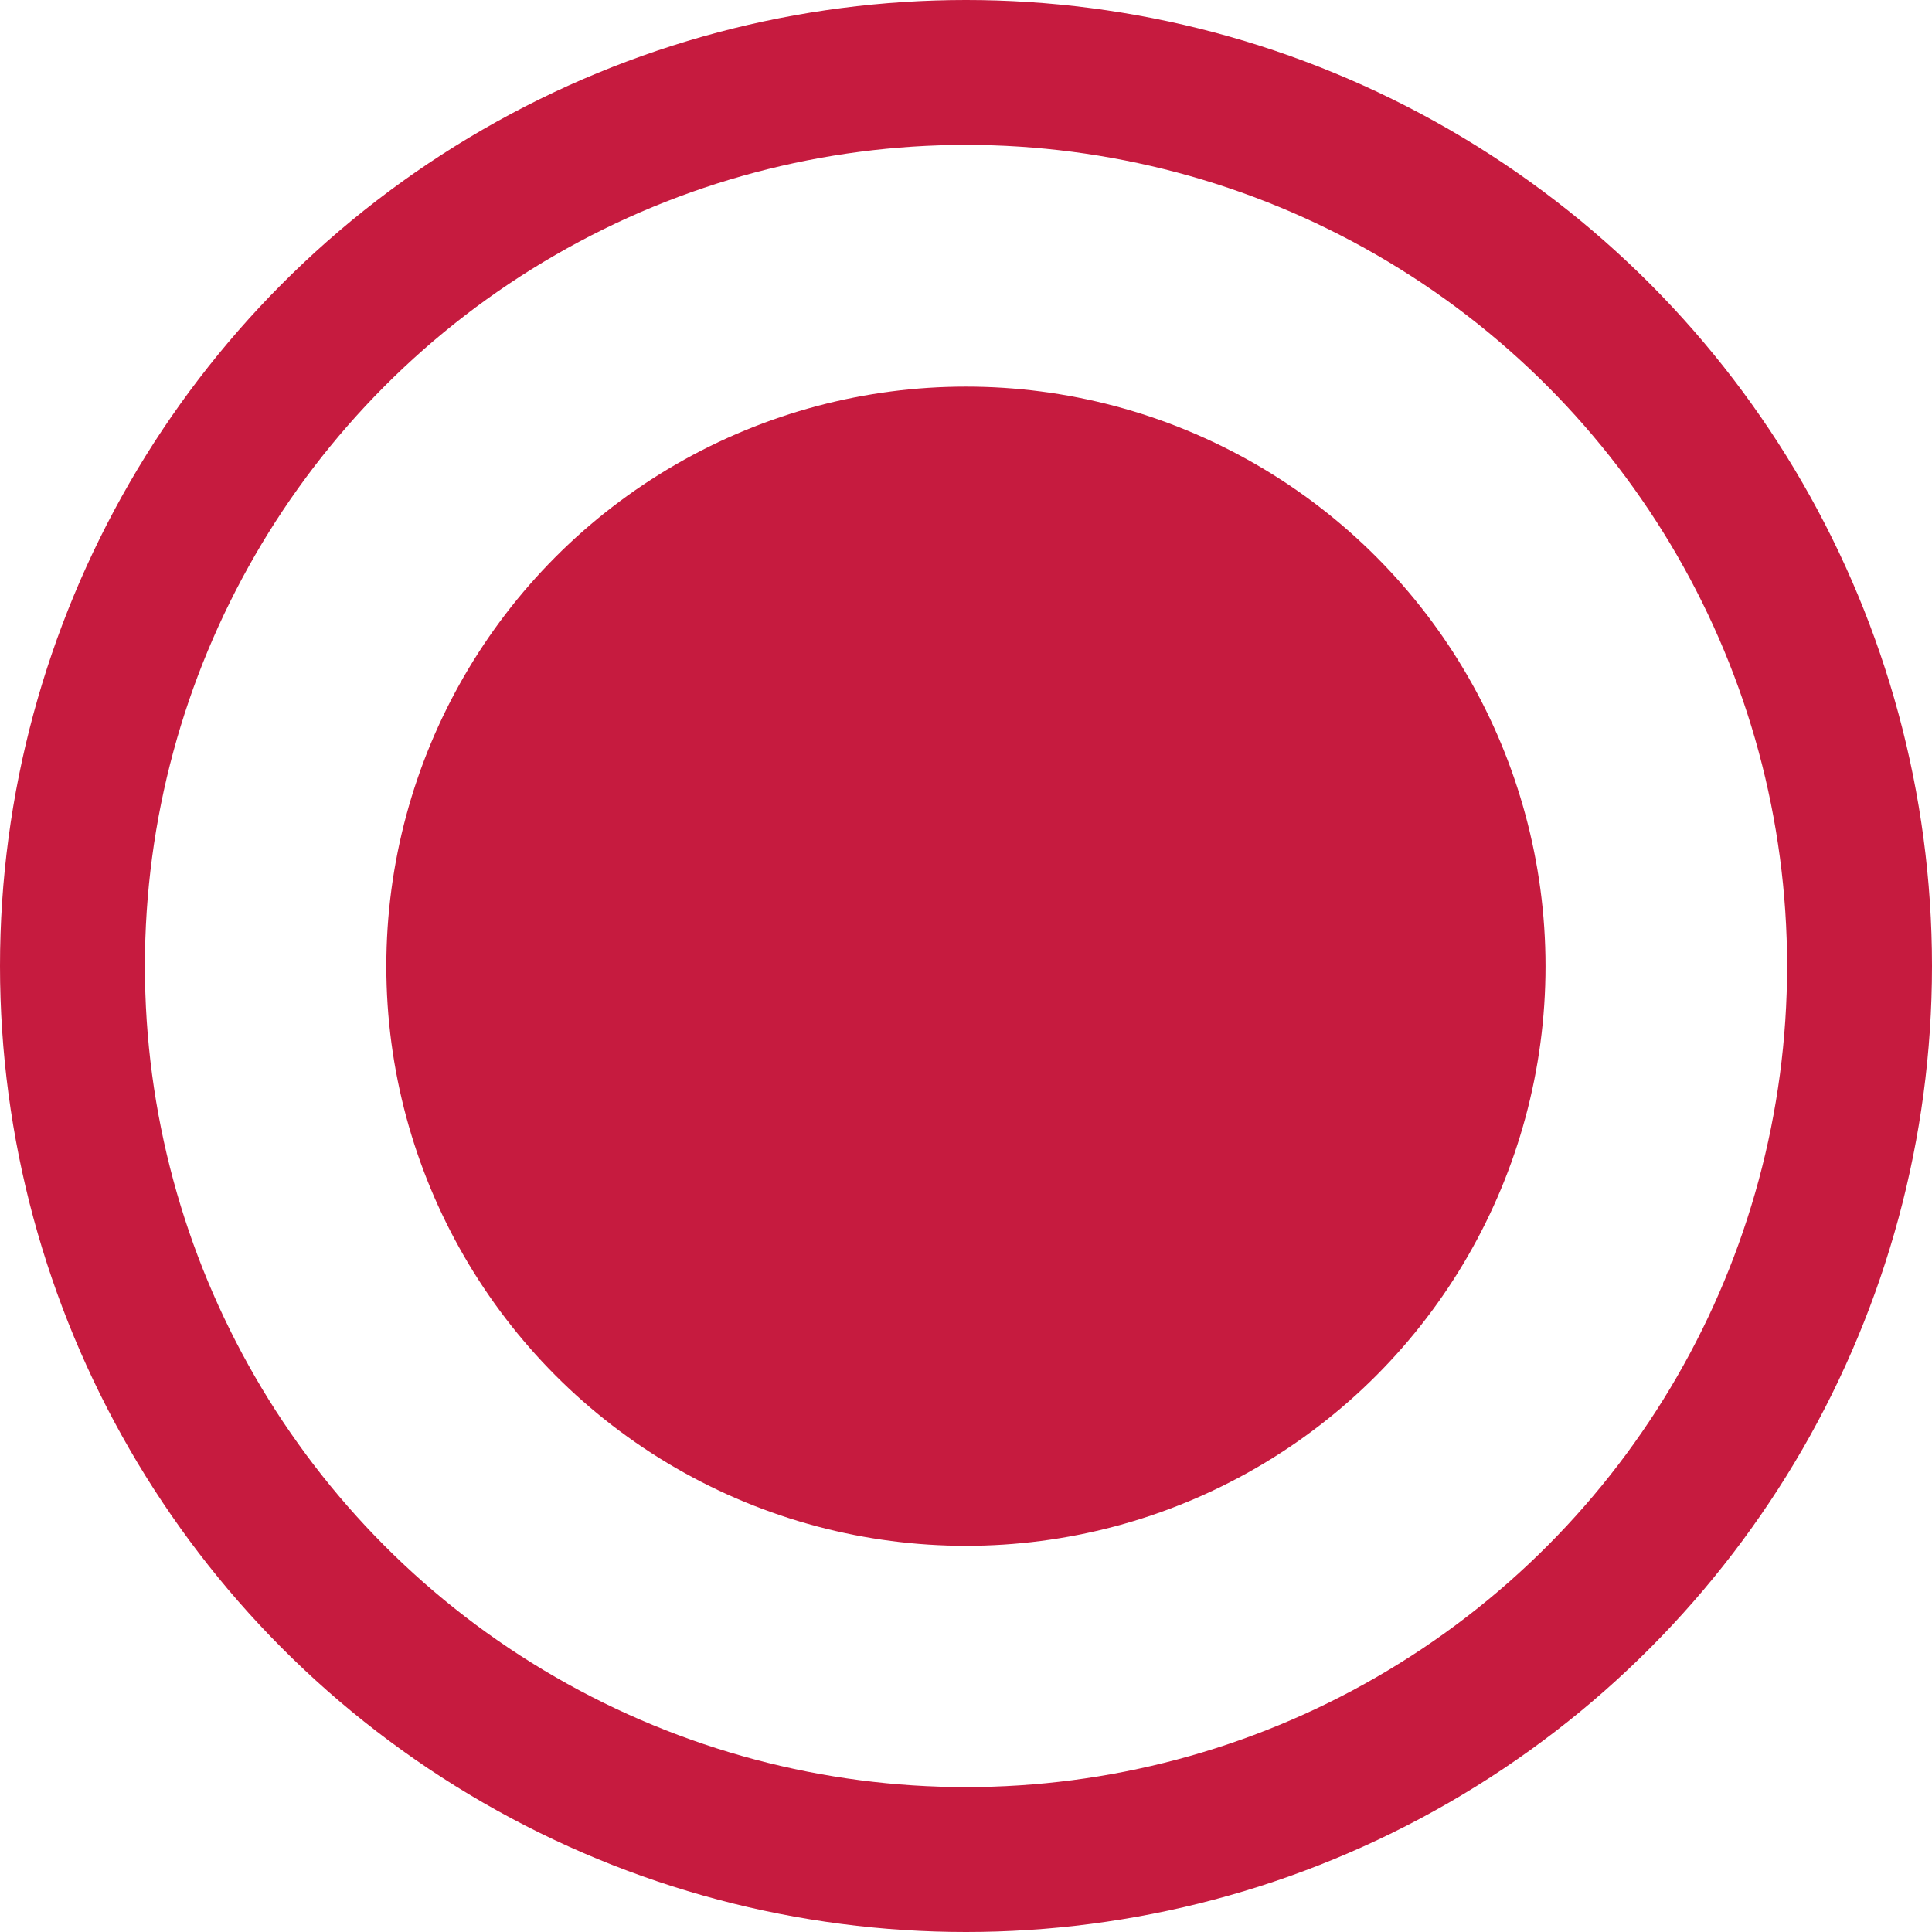
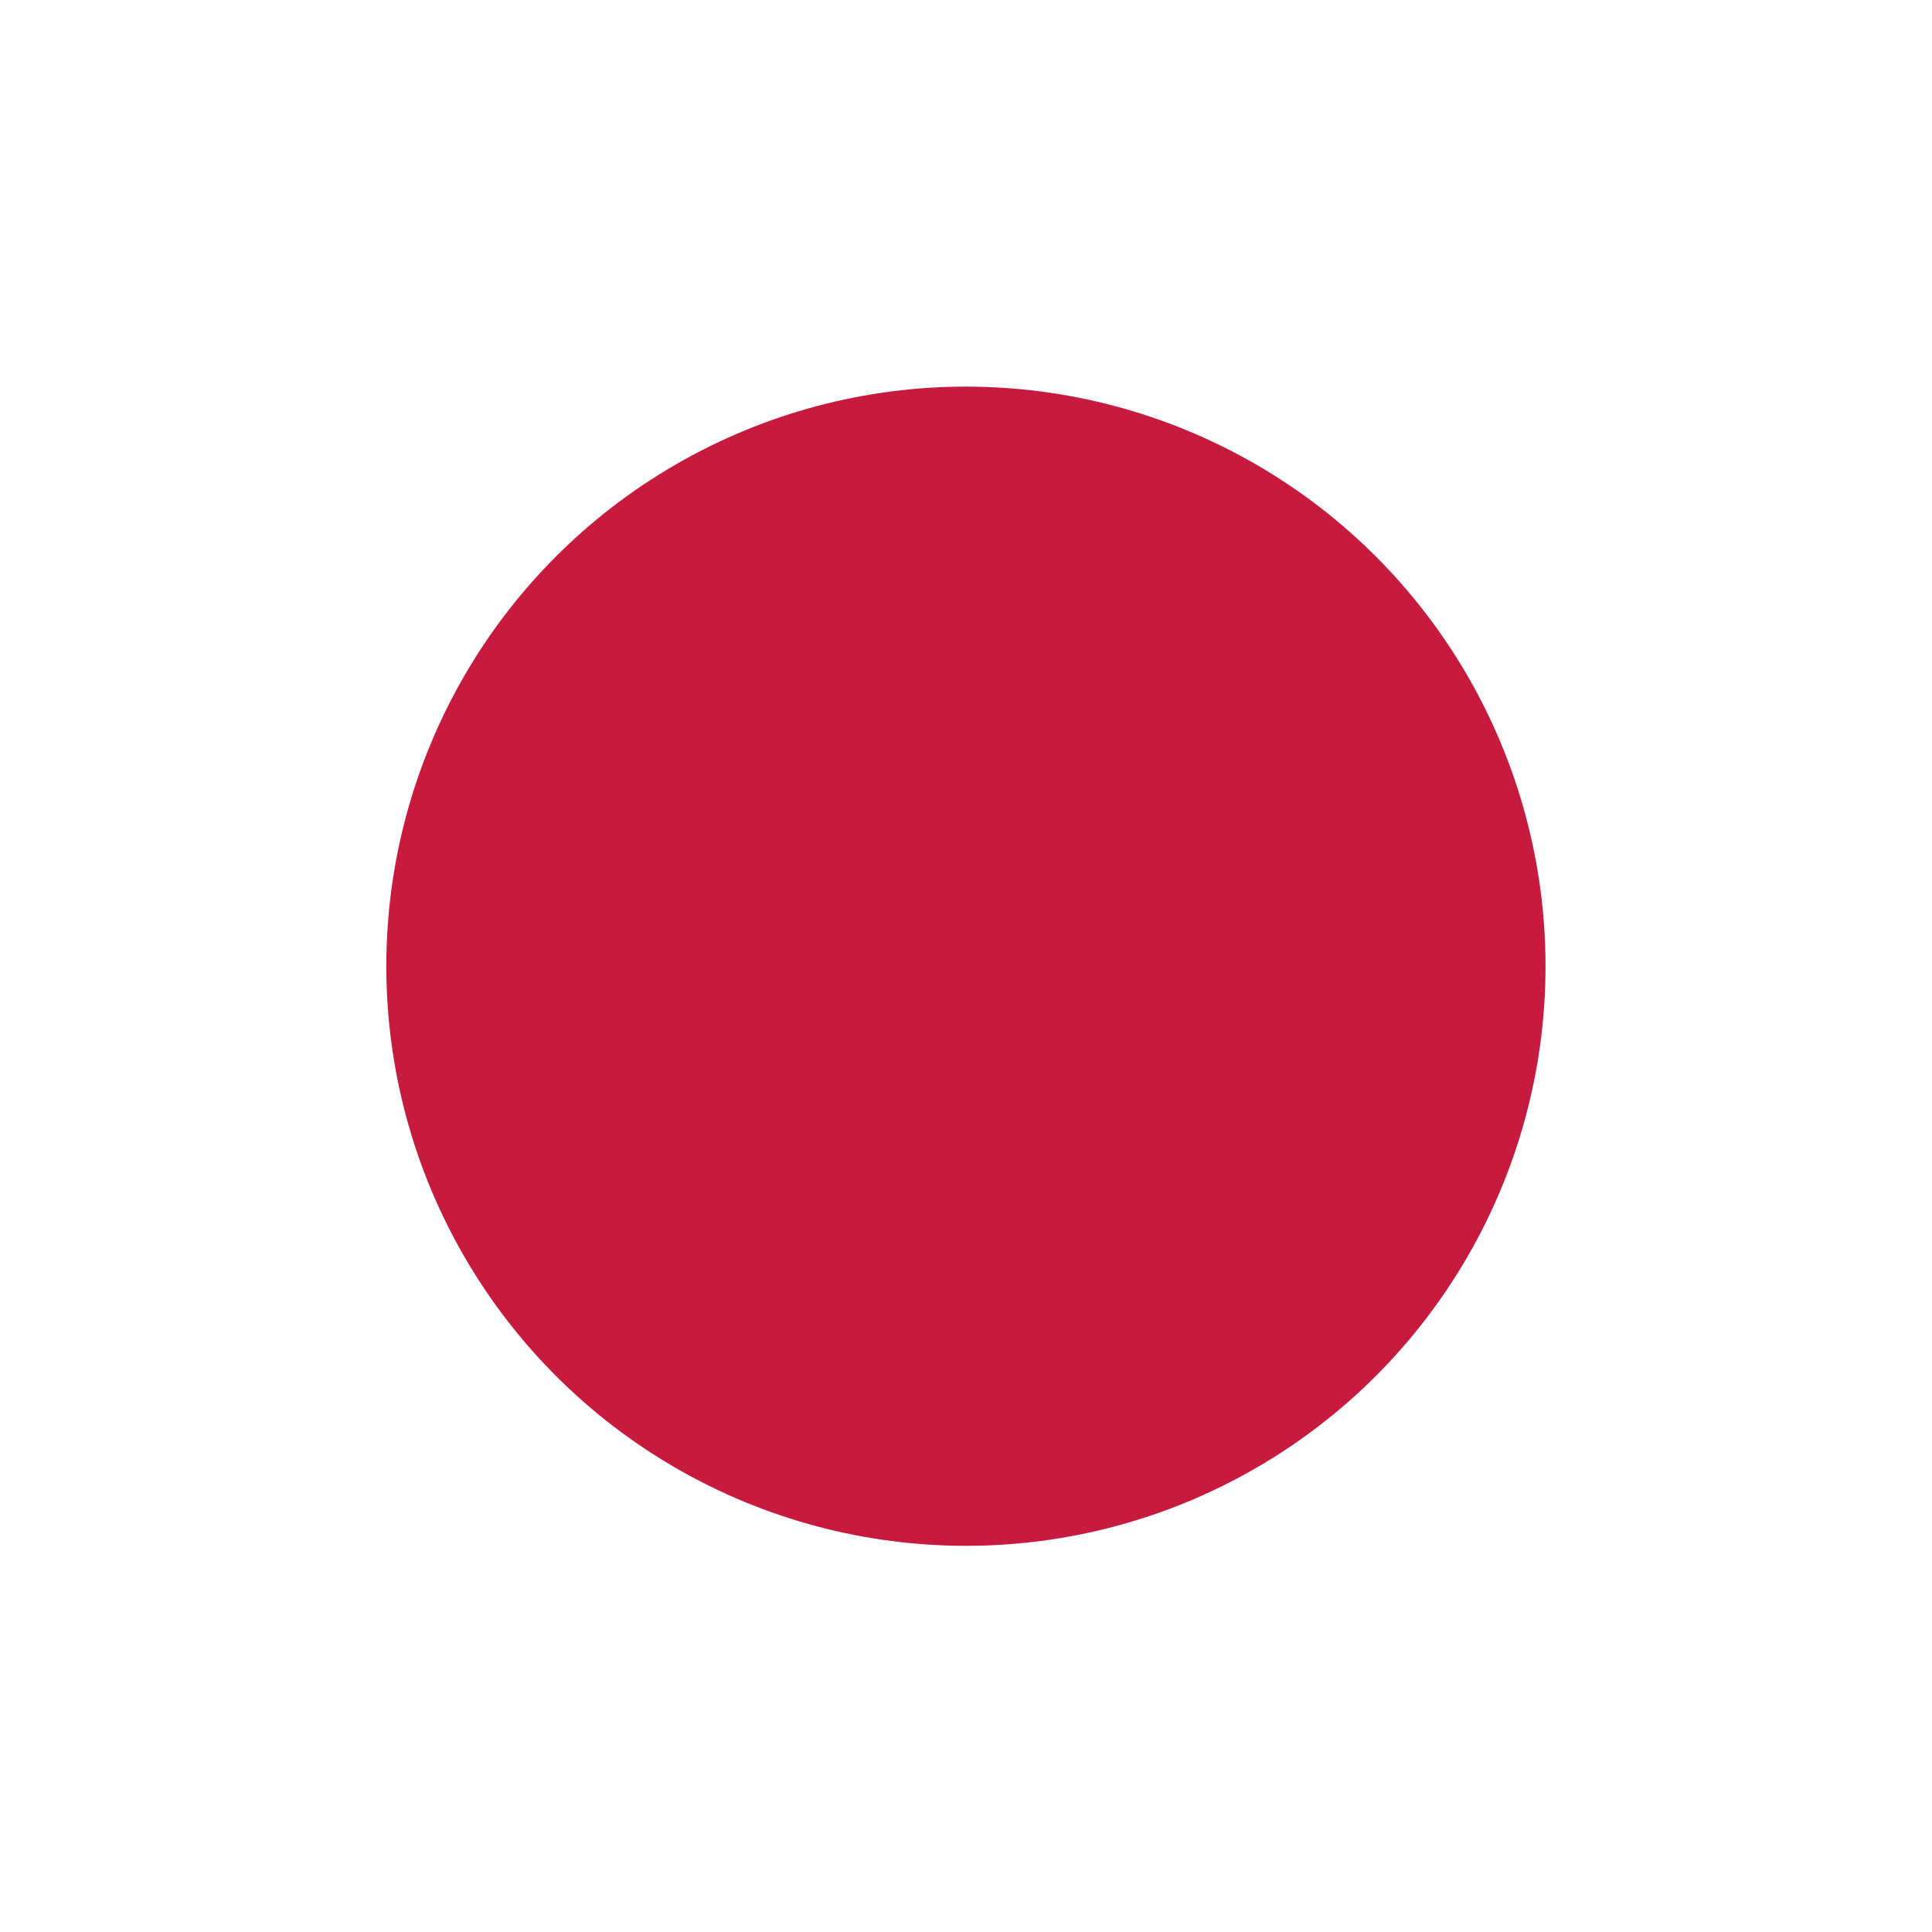
<svg xmlns="http://www.w3.org/2000/svg" width="26" height="26" viewBox="0 0 26 26" fill="none">
  <circle cx="12.999" cy="13.003" r="7.8" fill="#C61B3F" />
-   <circle cx="13" cy="13" r="12.025" stroke="#C61B3F" stroke-width="1.95" />
</svg>